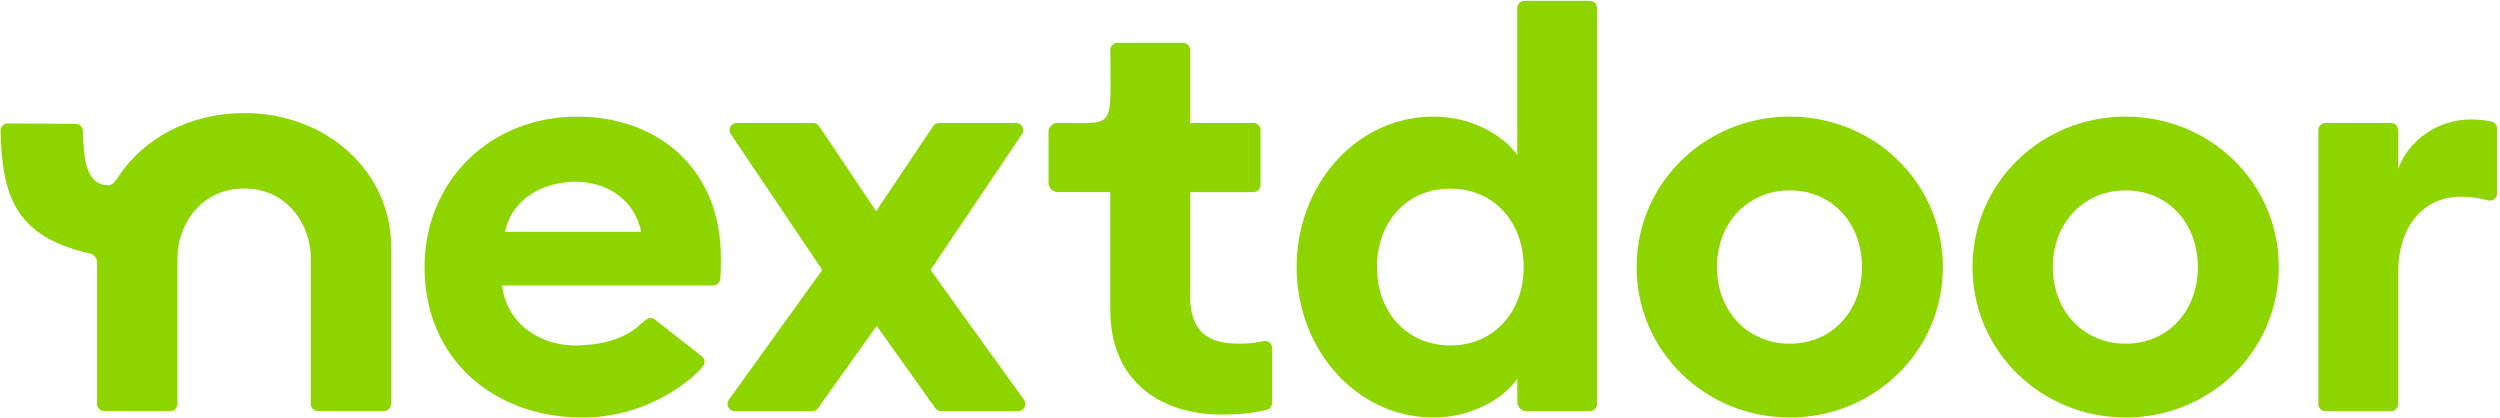
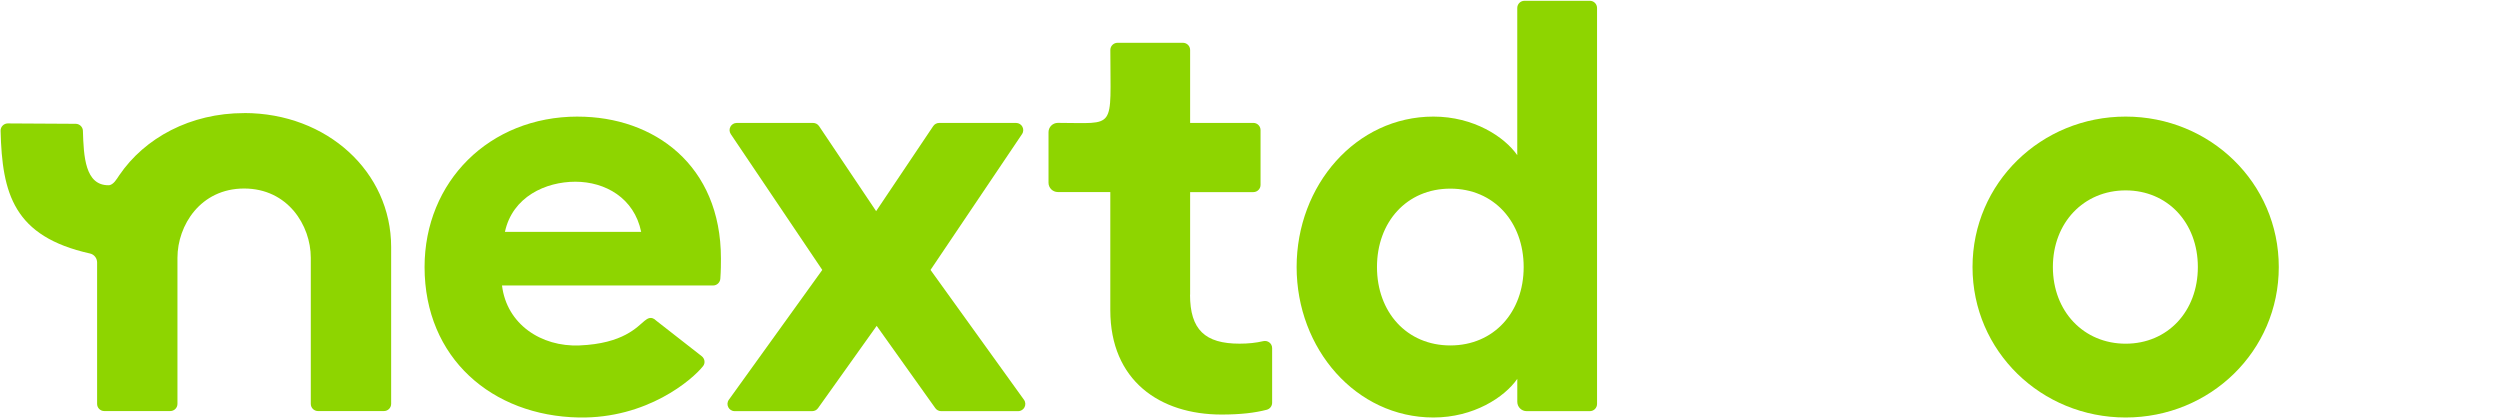
<svg xmlns="http://www.w3.org/2000/svg" width="831" height="139" viewBox="0 0 831 139" fill="none">
  <g clip-path="url(#clip0_2634_33293)">
    <path d="M337.727 40.864H312.177C311.377 40.864 310.637 41.264 310.197 41.924L291.227 70.184L272.257 41.924C271.817 41.264 271.067 40.864 270.277 40.864H244.897C242.987 40.864 241.847 42.994 242.917 44.584L273.327 89.724L242.267 132.884C241.127 134.464 242.267 136.664 244.207 136.664H269.977C270.747 136.664 271.477 136.294 271.917 135.664L291.407 108.314L310.897 135.664C311.347 136.294 312.067 136.664 312.837 136.664H338.427C340.377 136.664 341.497 134.464 340.367 132.884L309.307 89.724L339.717 44.584C340.787 42.994 339.647 40.864 337.737 40.864H337.727Z" fill="#8ED500" />
    <path d="M395.597 97.954V63.854H416.617C417.937 63.854 419.007 62.784 419.007 61.464V43.244C419.007 41.924 417.937 40.854 416.617 40.854H395.597V16.614C395.597 15.294 394.527 14.224 393.207 14.224H371.467C370.147 14.224 369.077 15.294 369.077 16.614C369.077 43.574 371.287 40.844 351.637 40.844C349.927 40.844 348.527 42.224 348.527 43.934C348.527 48.334 348.527 56.354 348.527 60.744C348.527 62.454 349.917 63.834 351.627 63.834H369.067V103.114C369.067 126.484 385.517 137.794 406.027 137.794C412.377 137.794 417.137 137.224 421.057 136.204C422.117 135.924 422.857 134.984 422.857 133.884V115.704C422.857 114.144 421.397 113.044 419.877 113.404C417.547 113.954 414.967 114.234 412.017 114.234C400.597 114.234 395.567 109.634 395.567 97.944L395.597 97.954Z" fill="#8ED500" />
    <path d="M504.348 51.594C500.088 45.464 489.838 38.754 476.478 38.754C450.738 38.754 430.998 61.554 430.998 88.764C430.998 115.974 450.738 138.774 476.478 138.774C489.828 138.774 500.088 132.064 504.348 125.934V133.564C504.348 135.274 505.738 136.664 507.448 136.664H528.468C529.788 136.664 530.858 135.594 530.858 134.274V2.654C530.858 1.334 529.788 0.264 528.468 0.264H506.728C505.408 0.264 504.338 1.334 504.338 2.654V51.594H504.348ZM482.088 114.824C467.578 114.824 457.708 103.714 457.708 88.764C457.708 73.814 467.578 62.704 482.088 62.704C496.598 62.704 506.468 73.814 506.468 88.764C506.468 103.714 496.598 114.824 482.088 114.824Z" fill="#8ED500" />
-     <path d="M821.137 39.714C810.297 39.714 800.427 46.804 797.137 56.194V43.254C797.137 41.934 796.067 40.864 794.747 40.864H773.007C771.687 40.864 770.617 41.934 770.617 43.254V134.284C770.617 135.604 771.687 136.674 773.007 136.674H794.747C796.067 136.674 797.137 135.604 797.137 134.284V90.874C797.137 75.164 805.457 65.394 818.037 65.394C821.227 65.394 824.097 65.824 827.037 66.604C828.547 67.004 830.037 65.874 830.037 64.314V42.724C830.037 41.584 829.227 40.624 828.117 40.384C825.597 39.844 823.307 39.724 821.137 39.724V39.714Z" fill="#8ED500" />
-     <path d="M594.917 38.754C566.857 38.754 544.017 60.784 544.017 88.764C544.017 116.744 566.857 138.774 594.917 138.774C622.977 138.774 645.817 116.744 645.817 88.764C645.817 60.784 622.977 38.754 594.917 38.754ZM594.917 114.244C580.987 114.244 570.727 103.514 570.727 88.764C570.727 74.014 580.987 63.284 594.917 63.284C608.847 63.284 618.917 74.014 618.917 88.764C618.917 103.514 608.857 114.244 594.917 114.244Z" fill="#8ED500" />
    <path d="M706.567 38.754C678.507 38.754 655.667 60.784 655.667 88.764C655.667 116.744 678.507 138.774 706.567 138.774C734.627 138.774 757.467 116.744 757.467 88.764C757.467 60.784 734.627 38.754 706.567 38.754ZM706.567 114.244C692.637 114.244 682.377 103.514 682.377 88.764C682.377 74.014 692.637 63.284 706.567 63.284C720.497 63.284 730.567 74.014 730.567 88.764C730.567 103.514 720.507 114.244 706.567 114.244Z" fill="#8ED500" />
    <path d="M81.138 37.594C63.318 37.594 48.138 45.774 39.617 58.294C38.907 59.334 37.708 61.564 36.087 61.574C28.288 61.634 27.808 52.024 27.558 43.454C27.517 42.194 26.438 41.154 25.177 41.154L2.598 41.024C1.268 41.024 0.167 42.124 0.197 43.454C0.697 64.394 4.548 78.614 29.918 84.264C31.308 84.574 32.278 85.834 32.278 87.254C32.278 95.954 32.278 125.634 32.278 134.264C32.278 135.584 33.347 136.634 34.667 136.634H56.597C57.917 136.634 58.987 135.564 58.987 134.244V85.694C58.987 74.904 66.638 62.664 81.147 62.664C95.657 62.664 103.307 74.904 103.307 85.694V134.244C103.307 135.564 104.377 136.634 105.697 136.634H127.627C128.947 136.634 130.018 135.564 130.018 134.244V82.094C130.018 57.154 108.737 37.574 81.157 37.574L81.138 37.594Z" fill="#8ED500" />
    <path d="M192.027 38.754C162.607 38.754 141.127 60.404 141.127 88.764C141.127 119.034 163.577 138.234 192.417 138.774C215.047 139.194 230.127 126.234 233.707 121.694C234.527 120.664 234.257 119.134 233.197 118.354L218.137 106.594C216.497 104.964 215.237 105.854 214.247 106.644C211.837 108.594 207.237 114.224 192.607 114.824C179.847 115.344 168.417 107.734 166.867 94.894H237.047C238.297 94.894 239.347 93.904 239.437 92.654C239.637 89.824 239.637 87.734 239.637 85.894C239.637 54.854 217.377 38.764 192.027 38.764V38.754ZM167.837 77.074C170.357 65.384 181.387 60.404 191.257 60.404C201.127 60.404 210.807 65.764 213.127 77.074H167.837V77.074Z" fill="#8ED500" />
  </g>
  <defs>
    <clipPath id="clip0_2634_33293">
      <rect width="829.83" height="138.51" fill="white" transform="translate(0.208 0.264)" />
    </clipPath>
  </defs>
</svg>